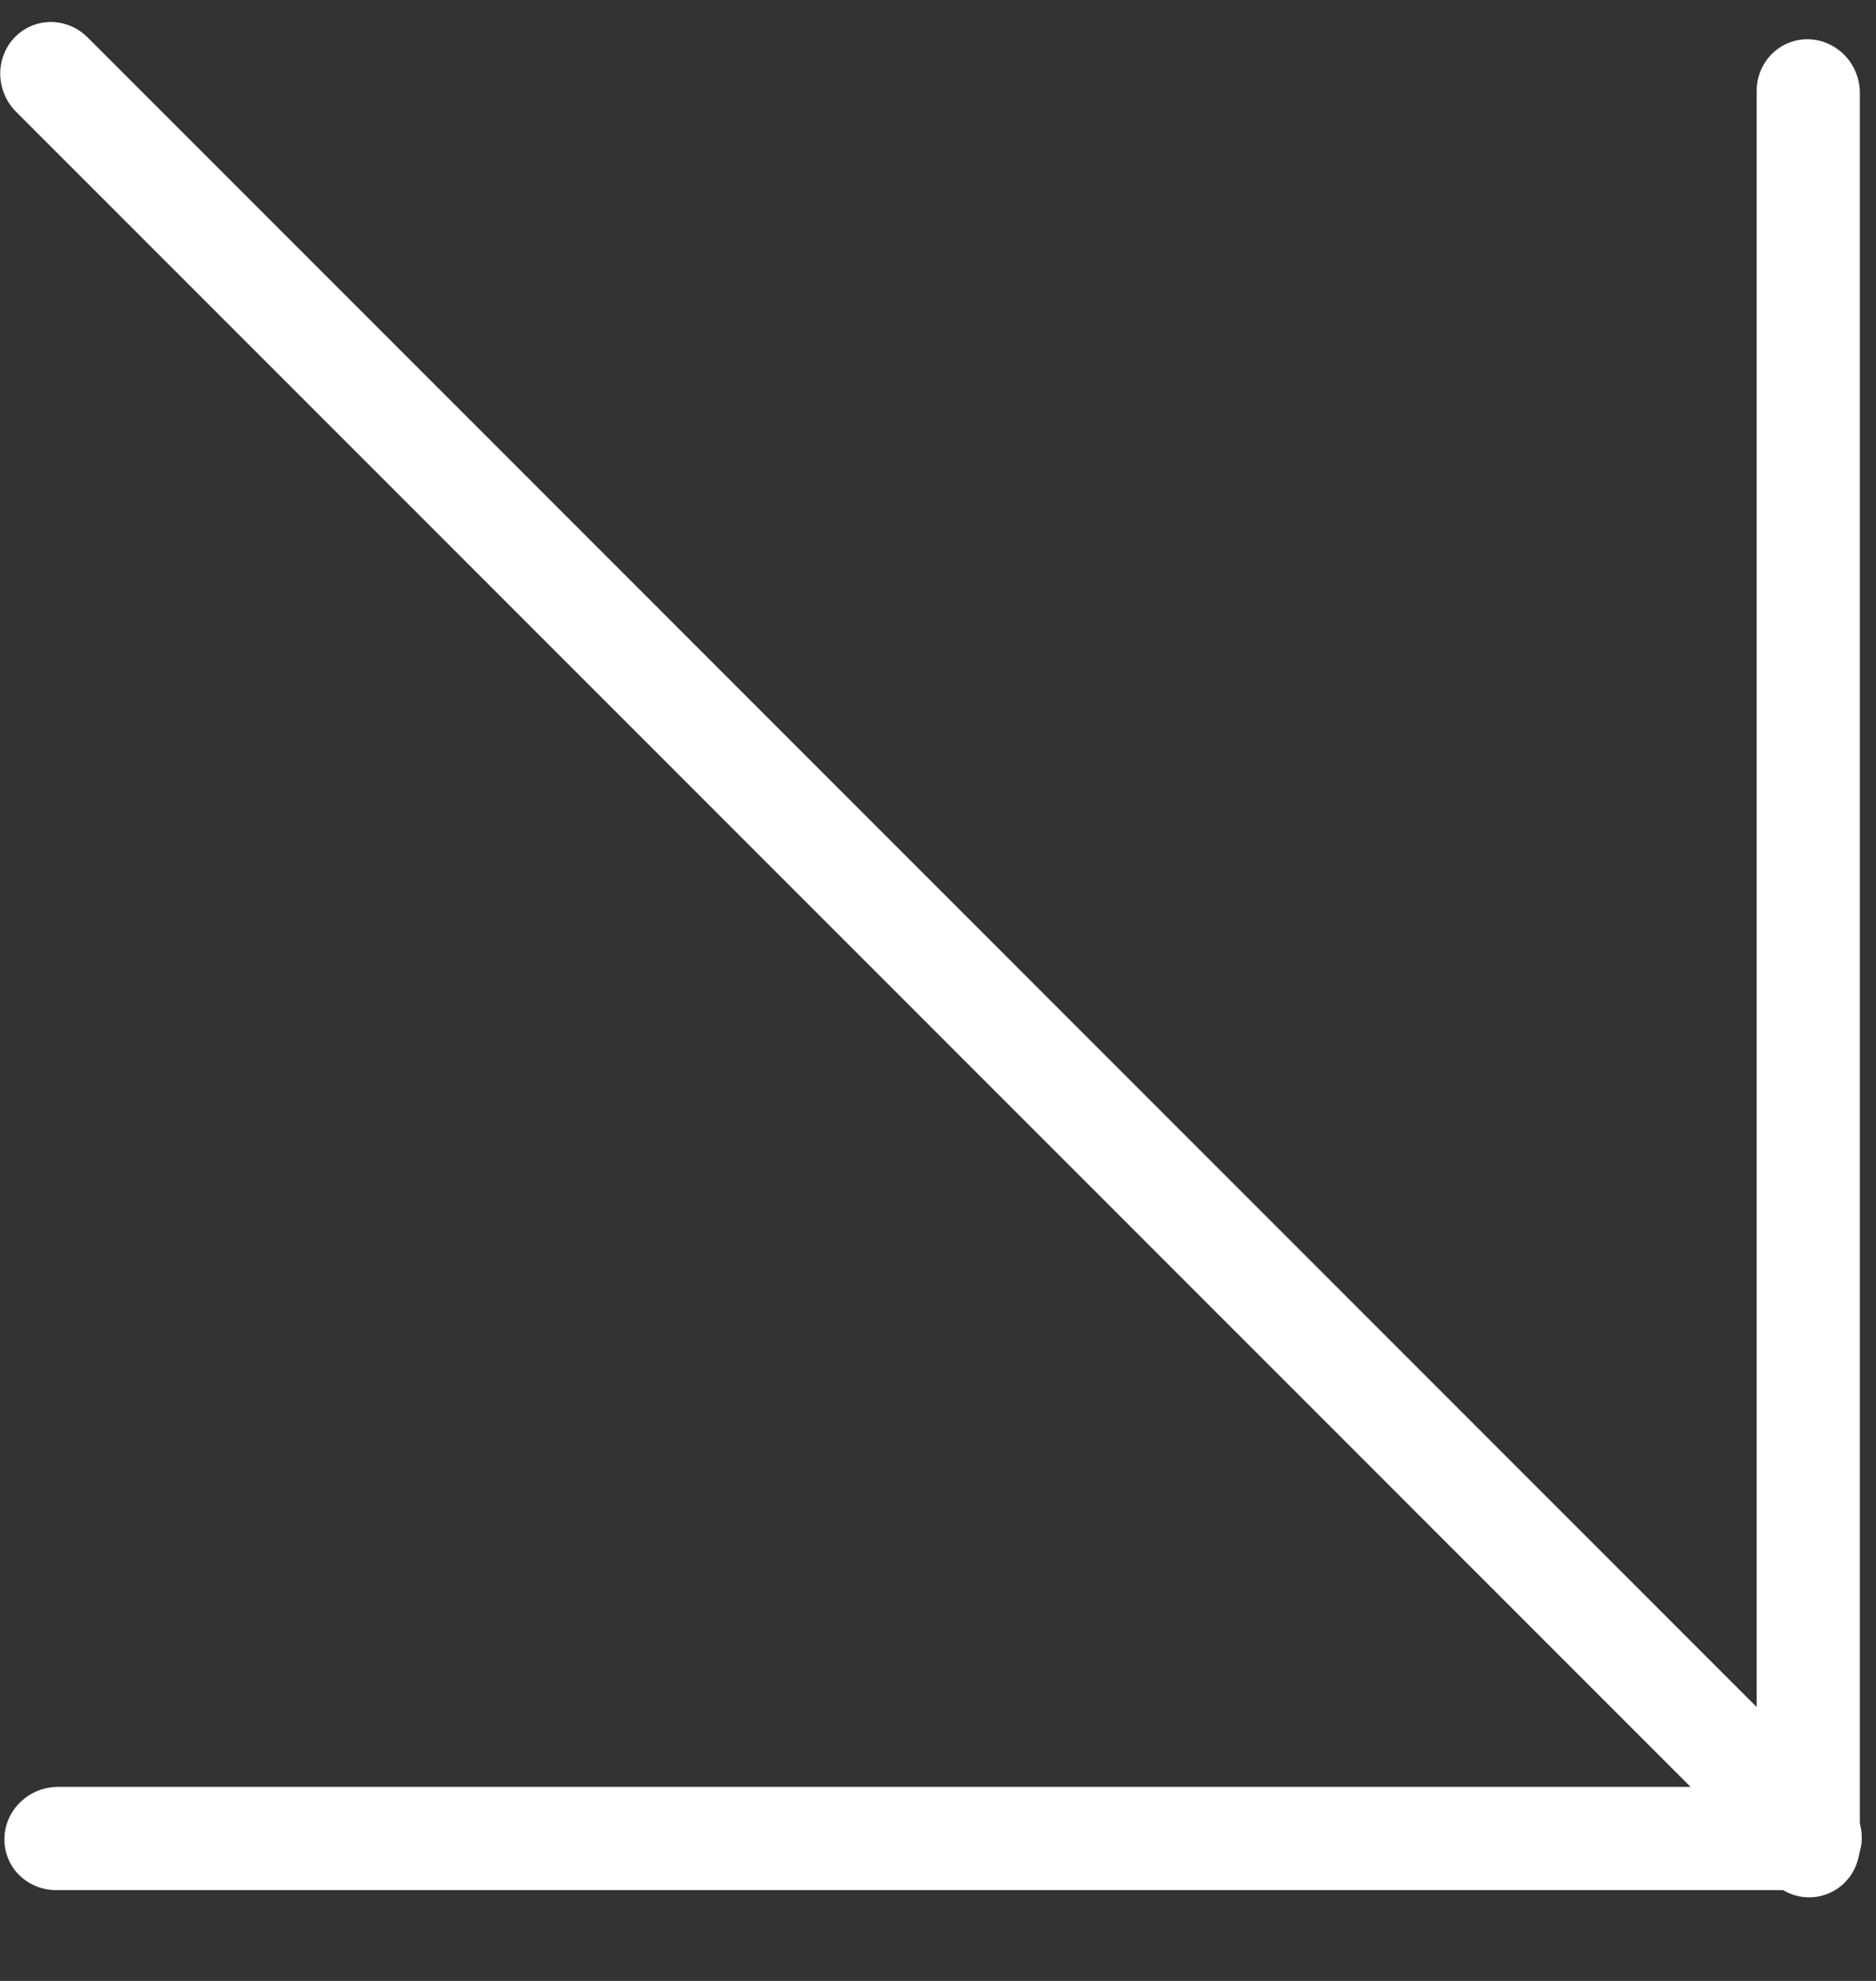
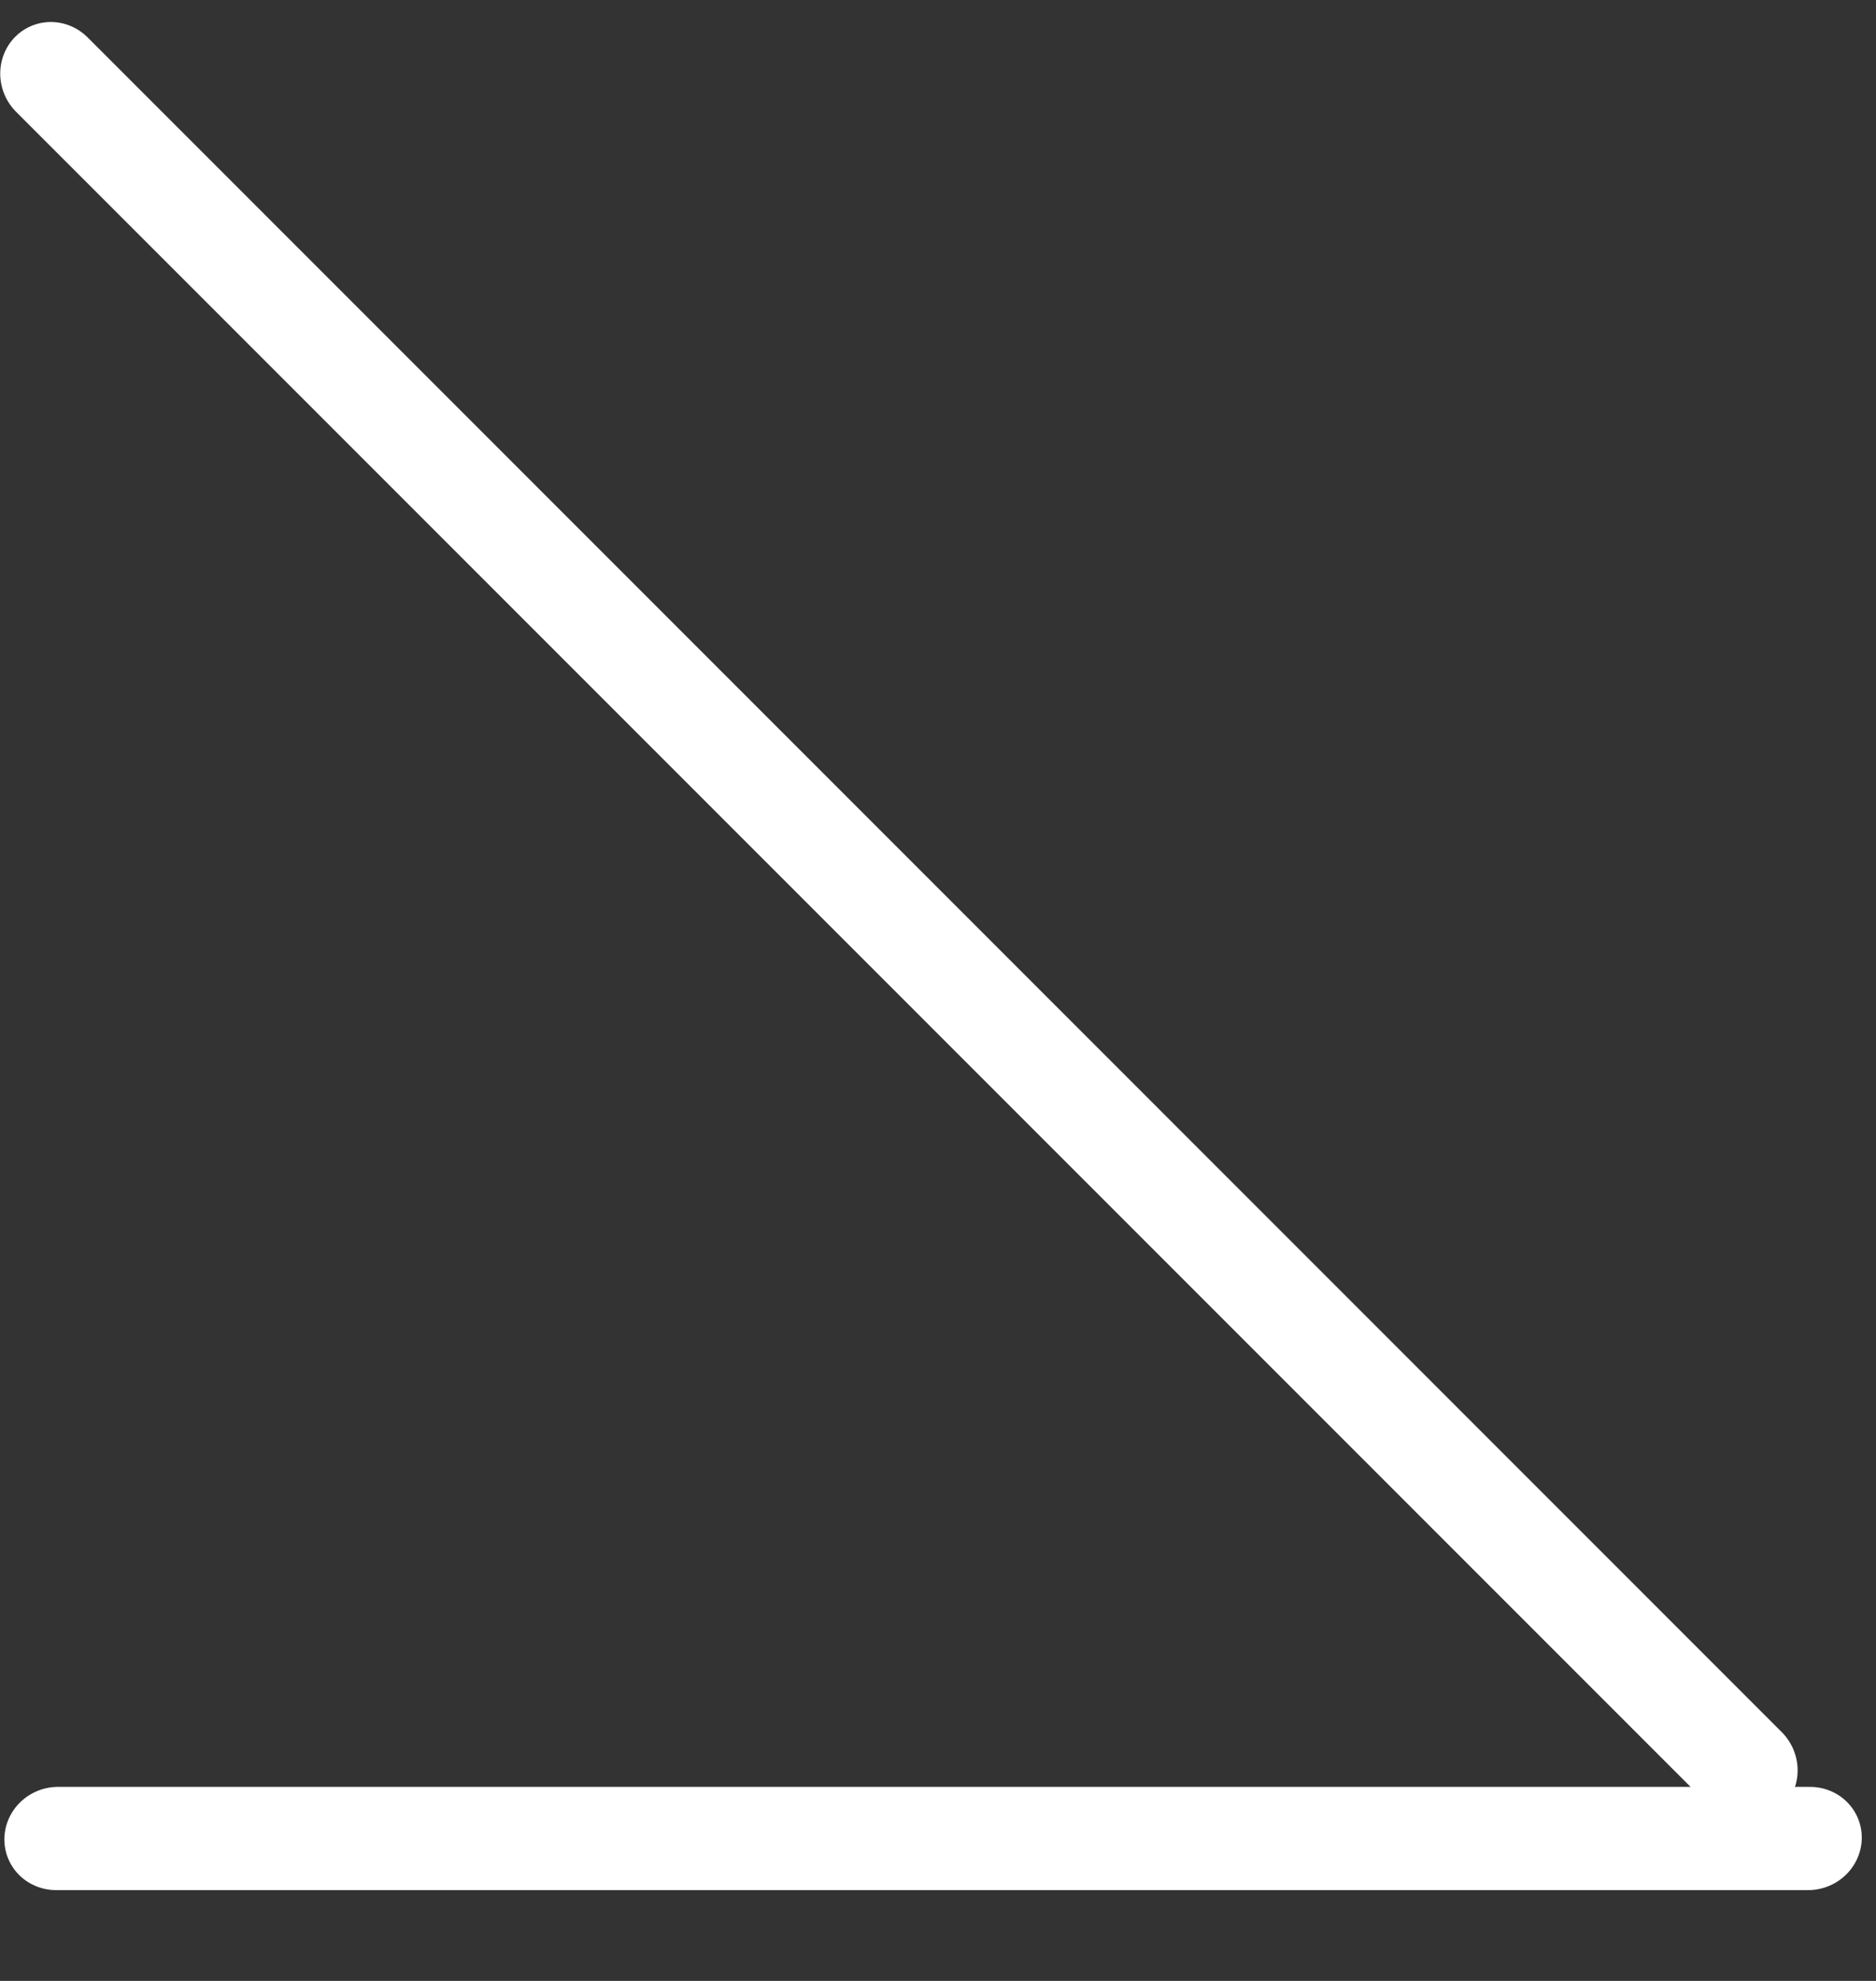
<svg xmlns="http://www.w3.org/2000/svg" width="18" height="19" viewBox="0 0 18 19" fill="none">
  <rect x="0" y="0" width="18" height="19" fill="#333333" stroke="none" />
  <line x1="0.5" y1="-0.5" x2="17.145" y2="-0.5" transform="matrix(1.01 4.25098e-09 0.018 -0.99 0.051 17.139)" stroke="white" stroke-linecap="round" />
-   <line x1="0.5" y1="-0.5" x2="17.145" y2="-0.5" transform="matrix(0 -1.01 -0.99 -0.018 16.855 18.189)" stroke="white" stroke-linecap="round" />
  <line x1="0.5" y1="-0.5" x2="23.266" y2="-0.5" transform="matrix(-0.714 -0.714 0.687 -0.713 17.453 16.971)" stroke="white" stroke-linecap="round" />
</svg>